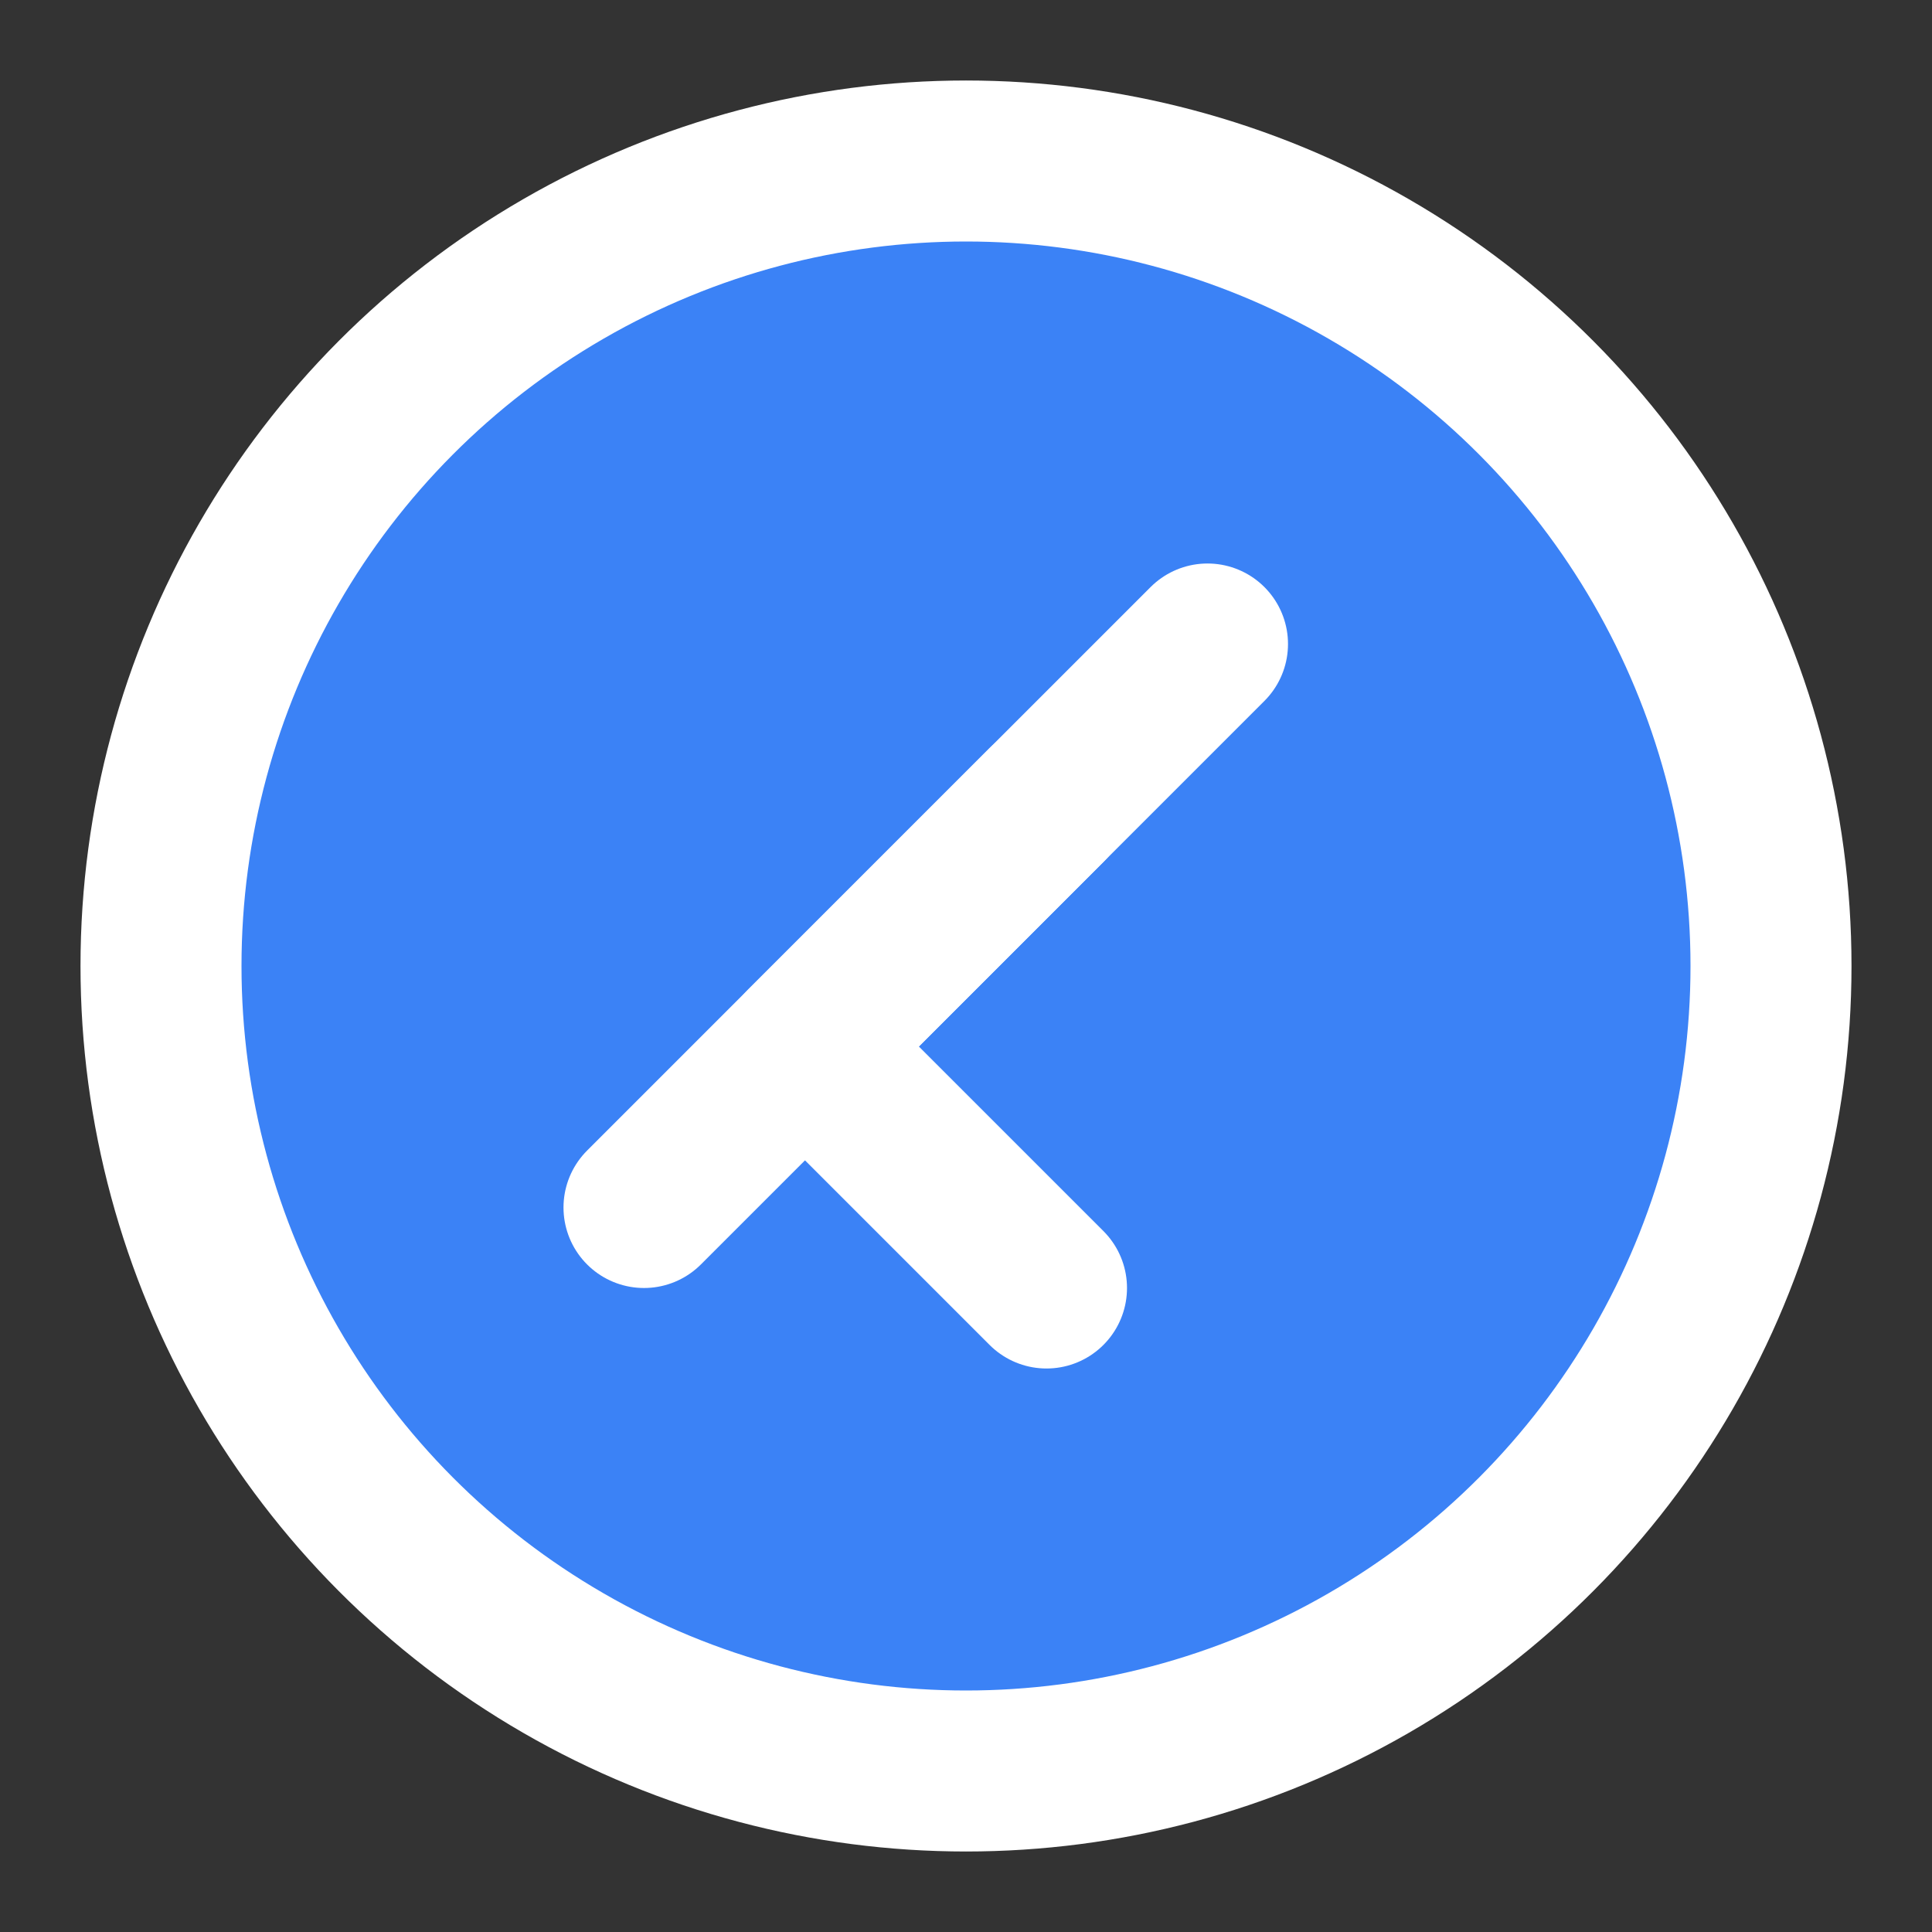
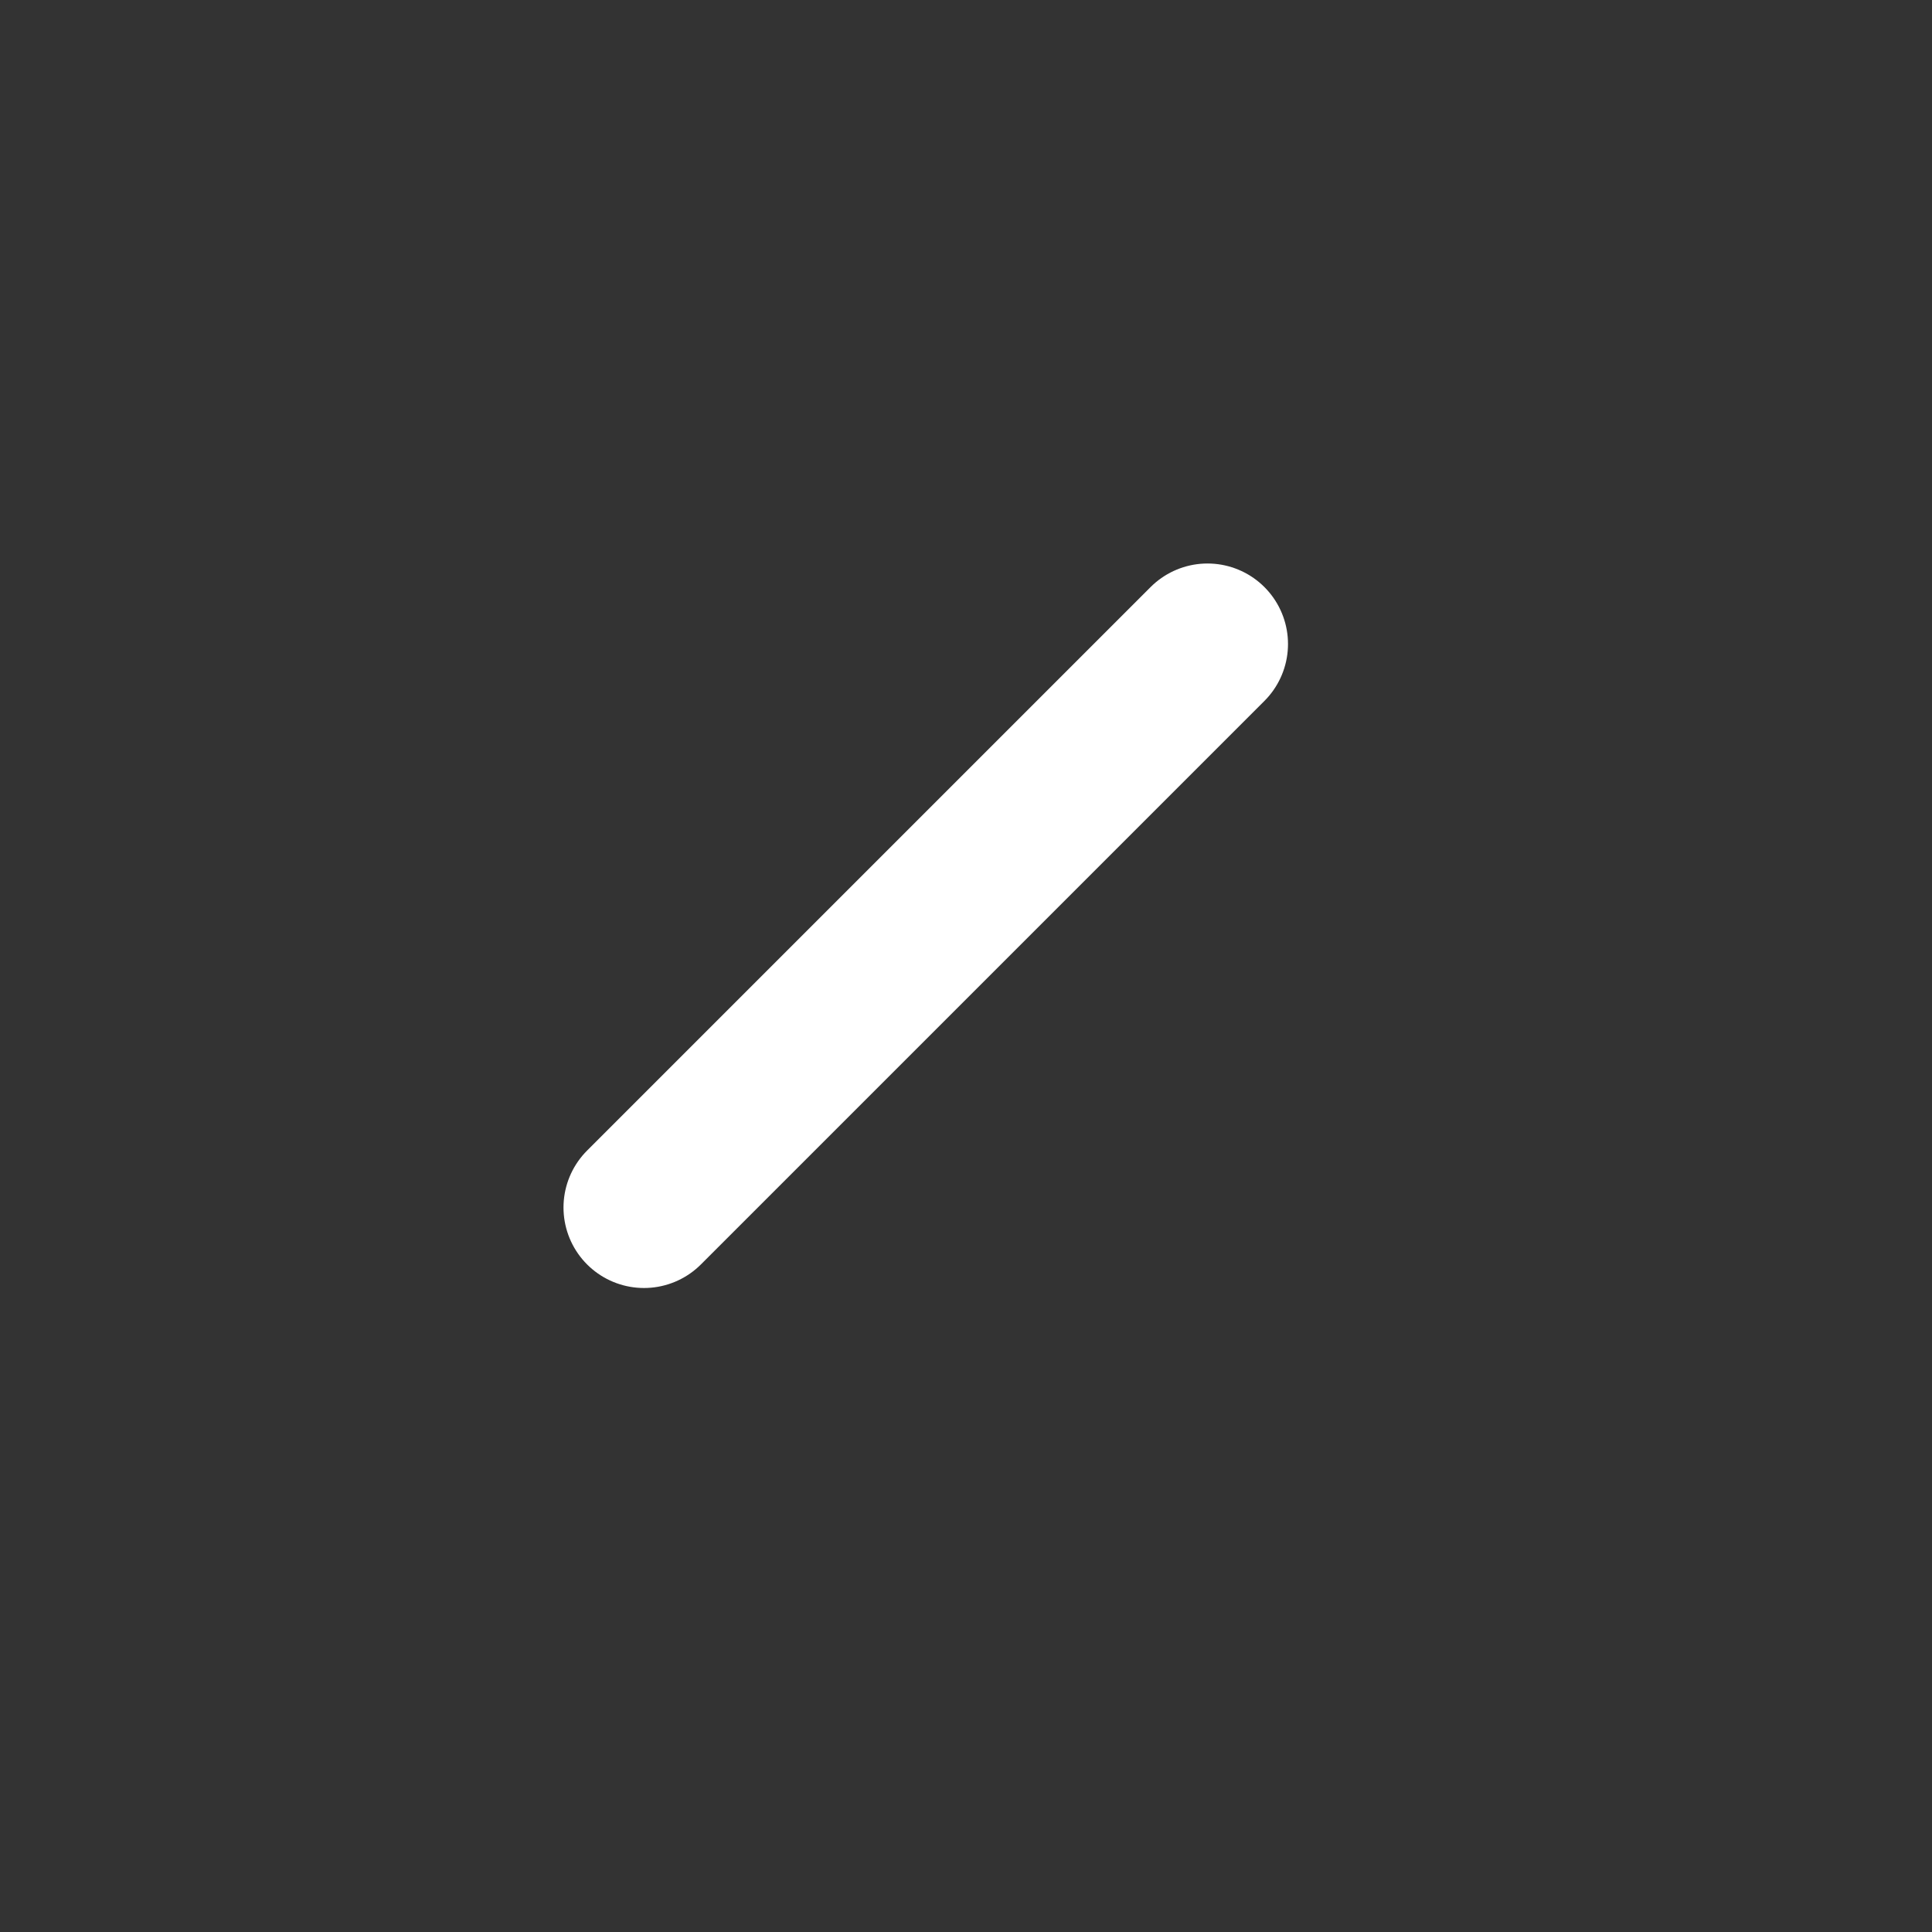
<svg xmlns="http://www.w3.org/2000/svg" width="24" height="24" viewBox="0 0 24 24" fill="none">
  <rect x="0" y="0" width="24" height="24" fill="#333333" stroke="none" />
-   <path d="M12 2C6.477 2 2 6.477 2 12C2 17.523 6.477 22 12 22C17.523 22 22 17.523 22 12C22 6.477 17.523 2 12 2Z" fill="#3B82F6" />
-   <path d="M13 10L10 13L13 16" stroke="white" stroke-width="2" stroke-linecap="round" stroke-linejoin="round" />
  <path d="M15 8L8 15" stroke="white" stroke-width="2" stroke-linecap="round" stroke-linejoin="round" />
-   <circle cx="12" cy="12" r="10" stroke="white" stroke-width="2" />
</svg>